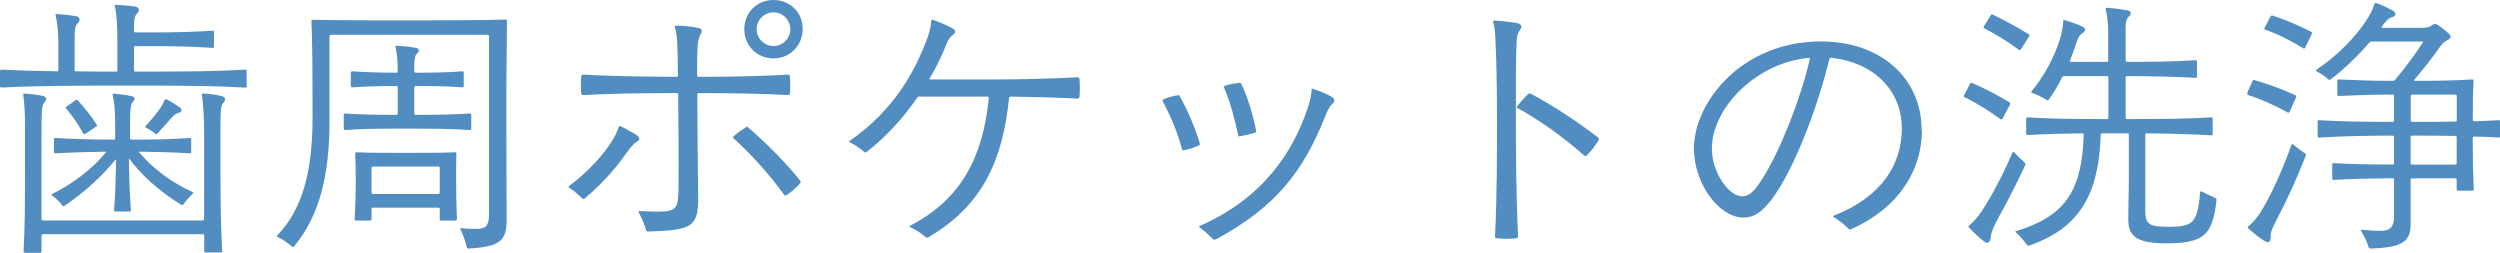
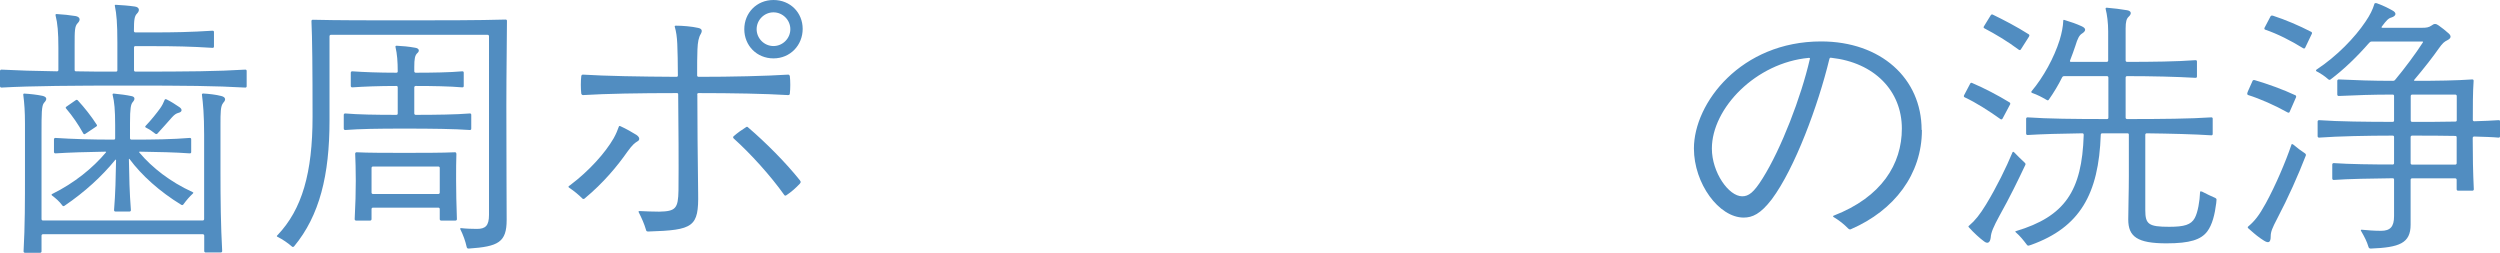
<svg xmlns="http://www.w3.org/2000/svg" id="_レイヤー_2" viewBox="0 0 249.23 25.2">
  <defs>
    <style>.cls-1{fill:#518dc1;}</style>
  </defs>
  <g id="_デザイン">
    <path class="cls-1" d="M13.5,4.59c-.08,0-.14.06-.14.14v2.27c0,.08.06.14.14.14,5.32,0,8.15-.03,10.95-.2.11,0,.14.06.14.14v1.51c0,.08-.03.14-.14.14-2.97-.17-5.91-.2-11.79-.2-5.15,0-9.52.03-12.52.2-.08,0-.14-.06-.14-.14v-1.51c0-.08.06-.14.14-.14,1.51.08,3.39.14,5.54.17.11,0,.14-.06.14-.14v-2.21c0-1.54-.08-2.44-.28-3.22-.03-.11.03-.14.11-.14.59.03,1.32.11,1.88.2.45.08.53.39.22.7-.31.31-.31.78-.31,2.18v2.49c0,.11.06.14.14.14,1.26.03,2.58.03,3.98.03.11,0,.14-.06.14-.14v-2.77c0-1.9-.08-2.83-.25-3.64-.03-.11.03-.11.11-.11.59.03,1.26.08,1.88.17.45.06.53.39.22.7-.25.25-.31.59-.31,1.74,0,.08.06.14.14.14h1.79c2.04,0,3.72-.03,5.91-.17.11,0,.14.06.14.14v1.43c0,.08-.03.14-.14.14-2.18-.14-3.86-.17-5.91-.17h-1.79ZM22.26,10.25c-.28.31-.28.98-.28,2.18v4.7c0,2.83.03,5.35.17,7.9,0,.08-.06.14-.14.14h-1.51c-.08,0-.14-.06-.14-.14v-1.54c0-.08-.06-.14-.14-.14H4.28c-.08,0-.14.06-.14.14v1.57c0,.08-.06.14-.14.14h-1.51c-.08,0-.14-.06-.14-.14.14-2.52.14-5.01.14-7.84v-4.9c0-1.2-.06-2.02-.17-2.88,0-.08.03-.11.11-.11.56.03,1.26.11,1.79.22.48.11.5.36.17.7-.25.28-.25,1.09-.25,3.02v8.57c0,.08.06.14.14.14h15.93c.08,0,.14-.06.14-.14v-8.43c0-1.96-.11-3.11-.22-3.98,0-.08.06-.11.11-.11.56.03,1.29.11,1.82.25.45.11.48.39.2.67ZM5.18,19.35c2.27-1.12,4.06-2.6,5.35-4.12.08-.08.06-.11-.03-.11-1.9.03-3.53.08-4.98.17-.08,0-.14-.06-.14-.14v-1.26c0-.08.06-.14.14-.14,1.68.11,3.56.17,5.82.17.11,0,.14-.06.14-.14v-1.29c0-1.54-.08-2.35-.25-3.02-.03-.11.03-.14.11-.14.62.06,1.26.14,1.76.25.36.06.39.31.14.59-.2.22-.28.62-.28,2.1v1.51c0,.08.06.14.14.14,2.3,0,4.09-.03,5.82-.17.11,0,.14.06.14.14v1.26c0,.08-.03.14-.14.14-1.51-.11-3.08-.14-4.98-.17-.06,0-.11.03-.03.11,1.26,1.48,3.02,2.88,5.29,3.92.11.06.08.08.03.14-.36.34-.62.64-.95,1.09-.06.08-.14.08-.22.03-2.16-1.32-3.95-2.94-5.15-4.56-.03-.03-.06-.03-.06.03.03,1.74.06,3.3.2,5.07,0,.08-.06.14-.14.14h-1.4c-.08,0-.14-.06-.14-.14.14-1.71.17-3.28.2-4.98,0-.06-.03-.08-.08-.03-1.32,1.62-3.02,3.19-5.04,4.56-.08.06-.17.08-.22,0-.34-.45-.64-.7-1.04-1.01-.08-.06-.06-.11,0-.14ZM6.61,10.64l.92-.64c.11-.08.17-.06.25.03.64.7,1.29,1.51,1.85,2.38.06.08.06.14-.03.2l-1.09.73c-.08.06-.17.06-.22-.06-.5-.9-1.06-1.71-1.68-2.44-.08-.08-.08-.14,0-.2ZM17.16,11.68c-.56.62-.98,1.12-1.48,1.65-.03.03-.11.06-.2,0-.31-.25-.56-.42-.95-.62-.06-.03-.06-.11-.03-.14.59-.62,1.12-1.29,1.46-1.76.2-.28.34-.56.45-.84.03-.08.08-.11.2-.06.5.25.84.48,1.29.78.31.22.25.48-.11.56-.22.06-.39.17-.62.42Z" />
    <path class="cls-1" d="M50.54,2.07c0,1.65-.06,5.04-.06,8.48,0,5.4.03,9.83.03,11.37,0,2.24-.84,2.66-3.78,2.86-.11,0-.17-.03-.2-.14-.14-.62-.34-1.18-.64-1.79-.03-.06,0-.11.06-.11.5.06,1.15.08,1.6.08.84,0,1.2-.31,1.2-1.4V3.61c0-.08-.06-.14-.14-.14h-15.62c-.08,0-.14.06-.14.14v8.43c0,5.4-.98,9.44-3.53,12.52-.06.06-.14.08-.2.03-.45-.39-.95-.73-1.46-.98-.06-.03-.06-.06-.06-.08s.03-.06.06-.08c2.46-2.58,3.5-6.22,3.5-11.82,0-4.62-.03-7.9-.11-9.52,0-.11.06-.14.14-.14,2.41.06,5.74.06,8.96.06,3.58,0,7.59,0,10.25-.08.11,0,.14.06.14.14ZM34.27,12.82v-1.37c0-.08.06-.14.14-.14,1.32.11,3.02.14,5.1.14.11,0,.14-.06.14-.14v-2.6c0-.08-.03-.14-.14-.14-1.71,0-3.25.06-4.4.14-.08,0-.14-.06-.14-.14v-1.32c0-.08.06-.14.14-.14,1.15.08,2.69.14,4.4.14.11,0,.14-.06.14-.14,0-.95-.06-1.74-.22-2.41-.03-.11.03-.14.11-.14.62.03,1.18.08,1.85.2.42.06.45.34.22.53-.25.22-.31.59-.31,1.4v.42c0,.08.06.14.14.14,1.65,0,3.42-.03,4.65-.14.11,0,.14.06.14.14v1.32c0,.08-.03.14-.14.14-1.23-.11-3-.14-4.65-.14-.08,0-.14.06-.14.14v2.6c0,.08.06.14.14.14,1.99,0,4.09-.03,5.4-.14.11,0,.14.06.14.14v1.37c0,.08-.03.14-.14.14-1.51-.11-3.78-.14-6.52-.14s-4.42.03-5.91.14c-.08,0-.14-.06-.14-.14ZM45.5,15.32c-.03.73-.03,1.54-.03,2.69s.03,2.3.08,3.84c0,.08-.06.14-.14.14h-1.43c-.08,0-.14-.06-.14-.14v-1.01c0-.08-.06-.14-.14-.14h-6.52c-.08,0-.14.06-.14.14v1.01c0,.08-.06.14-.14.14h-1.4c-.08,0-.14-.06-.14-.14.08-1.51.11-2.72.11-3.84s-.03-1.96-.06-2.69c0-.08.06-.14.14-.14,1.12.06,3.14.06,4.73.06s3.89,0,5.07-.06c.11,0,.14.06.14.14ZM37.18,16.6c-.08,0-.14.06-.14.14v2.46c0,.08.06.14.14.14h6.52c.08,0,.14-.06.14-.14v-2.46c0-.08-.06-.14-.14-.14h-6.52Z" />
    <path class="cls-1" d="M63.56,14.08c-.31.2-.5.34-1.01,1.04-.98,1.4-2.35,3.08-4.28,4.68-.06.06-.17.03-.2,0-.39-.39-.84-.76-1.29-1.06-.08-.06-.11-.08-.11-.11,0-.06.08-.11.17-.17,1.9-1.43,3.5-3.22,4.34-4.68.25-.45.39-.81.5-1.12.03-.08.06-.14.17-.08.56.25,1.2.62,1.6.87.36.25.34.5.11.64ZM69.52,9.41c0,2.63.03,6.02.08,9.86.06,3.36-.45,3.67-4.98,3.81-.11,0-.2-.03-.22-.17-.17-.59-.42-1.15-.73-1.76-.03-.06,0-.11.08-.11.56.03,1.4.06,1.96.06,1.65-.03,1.9-.31,1.93-2.13.03-2.74,0-6.41-.03-9.55,0-.11-.03-.14-.14-.14-3.64,0-7.11.06-9.35.2-.08,0-.14-.06-.17-.14-.06-.53-.06-1.23,0-1.76.03-.11.08-.14.17-.14,2.24.14,5.71.2,9.32.22.11,0,.14-.06.14-.14,0-1.26-.03-2.35-.06-3.14-.03-.7-.11-1.23-.25-1.71-.03-.08.03-.11.11-.11.67,0,1.6.08,2.21.22.39.08.45.28.28.59-.22.36-.31.81-.34,1.57-.03.67-.03,1.51-.03,2.58,0,.08.06.14.14.14,3.3,0,6.72-.08,8.93-.22.11,0,.14.06.17.14.06.53.06,1.23,0,1.76,0,.08-.06.14-.17.14-2.27-.14-5.63-.2-8.93-.2-.08,0-.14.06-.14.14ZM74.59,12.71c1.76,1.51,3.72,3.47,5.15,5.26.08.11.08.14.08.17s0,.08-.08.17c-.39.42-.87.84-1.34,1.15-.08.06-.17.06-.22-.03-1.37-1.93-3.36-4.12-5.04-5.63-.08-.08-.06-.17,0-.22.39-.34.81-.64,1.23-.9.08-.06.14-.06.22.03ZM74.2,2.91c0-1.62,1.23-2.91,2.91-2.91s2.91,1.26,2.91,2.88-1.23,2.94-2.91,2.94-2.91-1.29-2.91-2.91ZM78.79,2.91c0-.92-.76-1.68-1.68-1.68s-1.68.76-1.68,1.68.76,1.68,1.68,1.68,1.68-.76,1.68-1.68Z" />
-     <path class="cls-1" d="M107.6,9.66c-.03.14-.06.17-.2.17-1.93-.11-4.51-.17-6.64-.2-.08,0-.17.06-.17.17-.62,6.13-2.63,10.72-8.06,13.86-.06.03-.08.03-.11.03-.06,0-.11-.03-.14-.06-.45-.39-.95-.7-1.57-1.01-.06-.03-.06-.08,0-.11,5.12-2.63,7.28-6.86,7.87-12.74,0-.08-.06-.14-.14-.14h-6.78c-.11,0-.17.03-.22.11-1.32,1.9-3,3.84-5.07,5.43-.08.06-.17.03-.22-.03-.39-.34-.87-.67-1.34-.9-.11-.06-.17-.08-.17-.11s.03-.06.11-.11c4.48-3.16,6.47-6.92,7.73-10.3.22-.62.34-1.23.36-1.65,0-.08.03-.11.06-.11.06,0,.25.06.53.17.62.22,1.34.59,1.54.7.34.2.34.42.03.64-.25.2-.45.42-.64.92-.42,1.04-.95,2.21-1.68,3.42-.06.08,0,.11.06.11h6.64c2.32,0,5.68-.08,8.04-.22.14,0,.17.06.2.17.03.28.03.59.03.9,0,.34,0,.62-.03.9Z" />
-     <path class="cls-1" d="M115.89,10s.03-.06.08-.08c.42-.2.92-.34,1.43-.42.11-.03.17,0,.22.11.73,1.29,1.54,3.14,1.99,4.68.03.11,0,.14-.08.2-.42.22-1.01.39-1.48.48-.14.03-.2,0-.22-.14-.42-1.57-1.12-3.25-1.9-4.7-.03-.06-.03-.08-.03-.11ZM130.87,8.85c.62.2,1.37.5,1.9.81.2.11.25.22.25.34s-.06.22-.2.36c-.28.28-.42.5-.81,1.48-2.07,5.15-4.79,8.79-10.72,11.98-.11.06-.17.08-.22.08s-.08,0-.14-.06c-.36-.36-.81-.78-1.37-1.2-.06-.03-.03-.08.03-.11,6.33-2.77,9.32-7.39,10.78-11.76.25-.76.36-1.29.39-1.82,0-.08.03-.14.11-.11ZM122.14,8.54c.42-.14.92-.22,1.4-.28.08,0,.14,0,.2.08.64,1.32,1.18,3.11,1.48,4.68.03.11-.03.17-.11.2-.48.17-1.01.28-1.48.36-.14.03-.17,0-.2-.11-.31-1.54-.78-3.3-1.4-4.73-.06-.11-.03-.14.11-.2Z" />
-     <path class="cls-1" d="M148.85,2.13c0-.06.06-.08.11-.08.67.03,1.65.14,2.13.22.62.11.7.34.45.7-.25.36-.34.62-.36,1.57-.06,1.15-.06,3.84-.06,7.17,0,3.58.03,7.98.22,11.84,0,.11-.03.17-.17.2-.28.03-.62.06-.98.06s-.7-.03-.98-.06c-.14-.03-.17-.08-.17-.2.2-3.86.2-8.32.2-11.7s-.08-6.66-.17-8.04c-.03-.73-.08-1.06-.14-1.32-.06-.2-.08-.31-.08-.36ZM151.26,10.58c.39-.5.76-.9,1.09-1.2.08-.08.14-.08.22-.06,2.21,1.18,4.7,2.8,6.72,4.37.08.08.11.11.11.17s-.03.11-.06.17c-.31.5-.73,1.06-1.18,1.48-.06.06-.17.06-.22,0-2.02-1.79-4.45-3.53-6.64-4.73-.11-.06-.11-.11-.06-.2Z" />
    <path class="cls-1" d="M191.6,12.96c0,4.4-2.74,8.01-7.06,9.88-.06.03-.08.03-.11.03-.08,0-.14-.06-.17-.08-.42-.42-.84-.78-1.46-1.15-.08-.06-.08-.11,0-.14,4.79-1.85,6.8-5.15,6.8-8.68,0-3.75-2.72-6.58-7.03-7.06-.14-.03-.17.03-.2.14-1.12,4.62-3.44,10.89-5.74,13.97-1.12,1.46-1.93,1.82-2.8,1.82-2.46,0-4.96-3.39-4.96-6.89,0-4.54,4.7-10.67,12.68-10.67,5.94,0,10.02,3.67,10.02,8.82ZM180.43,5.91c.03-.11,0-.14-.11-.14-5.26.48-9.66,5.01-9.66,9.04,0,2.38,1.68,4.76,3.02,4.76.64,0,1.15-.36,2.04-1.79,1.85-2.94,3.84-8.12,4.7-11.87Z" />
    <path class="cls-1" d="M200.4,10.39l-.76,1.43c-.06.08-.11.11-.2.06-1.18-.84-2.44-1.65-3.58-2.18-.06-.03-.08-.06-.08-.11,0-.03,0-.06.03-.11l.59-1.12c.06-.11.11-.14.22-.08,1.18.5,2.58,1.23,3.72,1.93.08.06.08.11.06.2ZM200.79,15.18c.34.36.7.7,1.06,1.04.06.06.11.11.06.22-.73,1.54-1.51,3.16-2.58,5.07-.59,1.09-.84,1.65-.87,2.16-.06.53-.31.67-.67.39-.42-.31-1.01-.84-1.51-1.4-.06-.06-.06-.11.03-.17.59-.5,1.06-1.09,1.68-2.1,1.06-1.74,2.04-3.75,2.63-5.18.03-.08.08-.11.17-.03ZM202.3,3.61l-.84,1.32c-.06.08-.11.08-.2.03-1.12-.84-2.35-1.57-3.42-2.13-.11-.06-.11-.11-.06-.2l.67-1.09c.06-.08.11-.14.22-.08,1.09.53,2.35,1.18,3.58,1.96.08.06.08.11.03.2ZM219.52,19.1c.48.25.9.45,1.34.64.08.06.11.08.11.17,0,.03,0,.08-.03.34-.14,1.12-.39,2.16-.9,2.83-.62.81-1.71,1.18-4.06,1.18-2.91,0-3.81-.67-3.81-2.38,0-1.06.06-2.74.06-4.31v-4.14c0-.08-.03-.14-.14-.14h-2.52c-.08,0-.14.06-.14.14-.2,5.94-2.1,9.24-6.94,10.98-.17.06-.25.08-.28.08-.06,0-.11-.03-.14-.08-.34-.45-.67-.87-1.12-1.26-.06-.06-.06-.08.03-.11,4.87-1.46,6.58-4,6.75-9.58,0-.11-.03-.17-.14-.17-2.16.03-4,.08-5.46.17-.08,0-.14-.06-.14-.14v-1.48c0-.08.06-.14.14-.14,1.96.14,4.7.17,7.92.17.11,0,.14-.06.14-.14v-4c0-.08-.06-.14-.14-.14h-4.26c-.08,0-.17.03-.22.14-.36.73-.81,1.48-1.32,2.21-.06.08-.11.08-.2.03-.48-.28-.95-.53-1.46-.7-.08-.03-.11-.11-.06-.17,1.18-1.4,2.24-3.33,2.8-5.1.22-.73.34-1.37.36-1.9,0-.11.03-.14.11-.11.67.2,1.2.39,1.71.62.5.22.45.48.06.73-.28.17-.45.5-.67,1.23-.14.45-.34.95-.53,1.46-.03.08,0,.14.08.14h3.58c.08,0,.14-.06.14-.14v-2.91c0-.84-.11-1.68-.25-2.21-.03-.11.03-.14.11-.14.7.06,1.4.14,2.02.25.48.08.45.39.17.64-.22.2-.31.5-.31,1.18v3.19c0,.08.06.14.14.14,2.44,0,4.98-.03,6.83-.17.11,0,.14.06.14.14v1.48c0,.08-.03.14-.14.14-1.85-.11-4.4-.17-6.83-.17-.08,0-.14.06-.14.14v4c0,.08.06.14.14.14,3.42,0,6.36-.03,8.4-.17.11,0,.14.06.14.14v1.51c0,.08-.03.14-.14.14-1.65-.11-4.06-.17-6.44-.2-.08,0-.14.06-.14.14v7.53c0,1.4.34,1.65,2.38,1.65,1.51,0,2.18-.2,2.55-.87.31-.56.5-1.71.53-2.58,0-.08.06-.11.17-.06Z" />
    <path class="cls-1" d="M228.9,9.69l-.64,1.46c-.03.08-.08.11-.2.06-1.26-.7-2.69-1.34-3.95-1.74-.06-.03-.08-.06-.08-.14,0-.03.03-.14.08-.25l.45-1.01c.03-.08.11-.11.22-.08,1.32.39,2.8.92,4.06,1.51.06.03.08.11.06.2ZM228.42,14.45c.03-.08.08-.11.17-.06.42.36.81.64,1.2.9.08.06.11.14.08.22-.76,1.96-1.74,4.17-2.86,6.3-.48.92-.64,1.29-.64,1.76,0,.62-.22.7-.67.42-.5-.31-.9-.64-1.37-1.06-.22-.17-.25-.22-.25-.28,0-.03.03-.06.06-.08.62-.53,1.06-1.06,1.74-2.3.98-1.79,1.99-4.17,2.55-5.82ZM225.74,2.8l.62-1.18c.06-.08.14-.08.22-.06,1.29.42,2.6.98,3.84,1.62.06.03.08.11.06.17l-.67,1.4c-.03.08-.11.11-.2.06-1.23-.76-2.55-1.43-3.78-1.85-.08-.03-.11-.08-.08-.17ZM249.23,12.12v1.46c0,.08-.03.14-.14.14-.64-.06-1.48-.08-2.44-.11-.08,0-.14.06-.14.14,0,1.85.03,3.42.11,5.12,0,.08-.06.14-.14.14h-1.43c-.08,0-.14-.06-.14-.14v-.95c0-.08-.06-.14-.14-.14h-4.31c-.08,0-.14.06-.14.14v4.48c0,1.85-1.12,2.27-3.98,2.38-.11,0-.2-.06-.22-.17-.17-.56-.39-.98-.73-1.57-.06-.08-.03-.14.03-.14.67.06,1.26.11,1.96.11.92,0,1.29-.42,1.29-1.46v-3.64c0-.08-.03-.14-.14-.14-2.1.03-4.4.06-5.88.17-.08,0-.14-.06-.14-.14v-1.4c0-.08.06-.14.14-.14,1.51.11,3.98.14,5.88.14.11,0,.14-.06.14-.14v-2.6c0-.08-.03-.14-.14-.14-2.44,0-5.43.06-7.34.2-.08,0-.14-.06-.14-.14v-1.46c0-.08.06-.14.14-.14,1.9.14,4.9.17,7.34.17.11,0,.14-.06.14-.14v-2.44c0-.08-.03-.14-.14-.14-2.04,0-3.64.06-5.38.14-.08,0-.14-.06-.14-.14v-1.37c0-.08.06-.14.14-.14,1.74.08,3.33.14,5.38.14.14,0,.2-.03.28-.14.87-1.04,2.04-2.6,2.72-3.67.06-.08.03-.11-.06-.11h-5.01c-.14,0-.2.06-.28.14-1.15,1.32-2.49,2.63-3.84,3.64-.08.06-.14.06-.25-.03-.34-.31-.73-.56-1.15-.78-.06-.03-.08-.11,0-.17,2.04-1.34,3.84-3.22,4.87-4.76.48-.7.73-1.23.9-1.79.03-.08.08-.08.14-.08.03,0,.06,0,.14.03.59.22,1.01.42,1.51.7.48.25.36.56-.08.7-.31.08-.5.28-.98.92-.03.06-.03.11.06.11h4c.36,0,.64-.03.9-.22.28-.22.45-.2.73,0,.31.22.67.5.98.78.31.28.22.5-.11.67-.34.17-.48.28-.9.87-.48.7-1.48,1.99-2.41,3.08-.06.06-.03.11.06.11,2.18,0,4.12-.03,5.71-.14.11,0,.14.06.14.14-.08,1.15-.08,2.49-.08,3.89,0,.08.06.14.14.14.95-.03,1.79-.06,2.44-.11.11,0,.14.06.14.14ZM244.92,11.98v-2.41c0-.08-.06-.14-.14-.14h-4.31c-.08,0-.14.06-.14.14v2.44c0,.08.06.14.14.14,1.48,0,2.97,0,4.31-.03.11,0,.14-.06.14-.14ZM240.32,16.27c0,.08.06.14.14.14h4.31c.08,0,.14-.06.14-.14v-2.58c0-.08-.03-.14-.14-.14-1.34-.03-2.83-.03-4.31-.03-.08,0-.14.06-.14.14v2.6Z" />
  </g>
</svg>